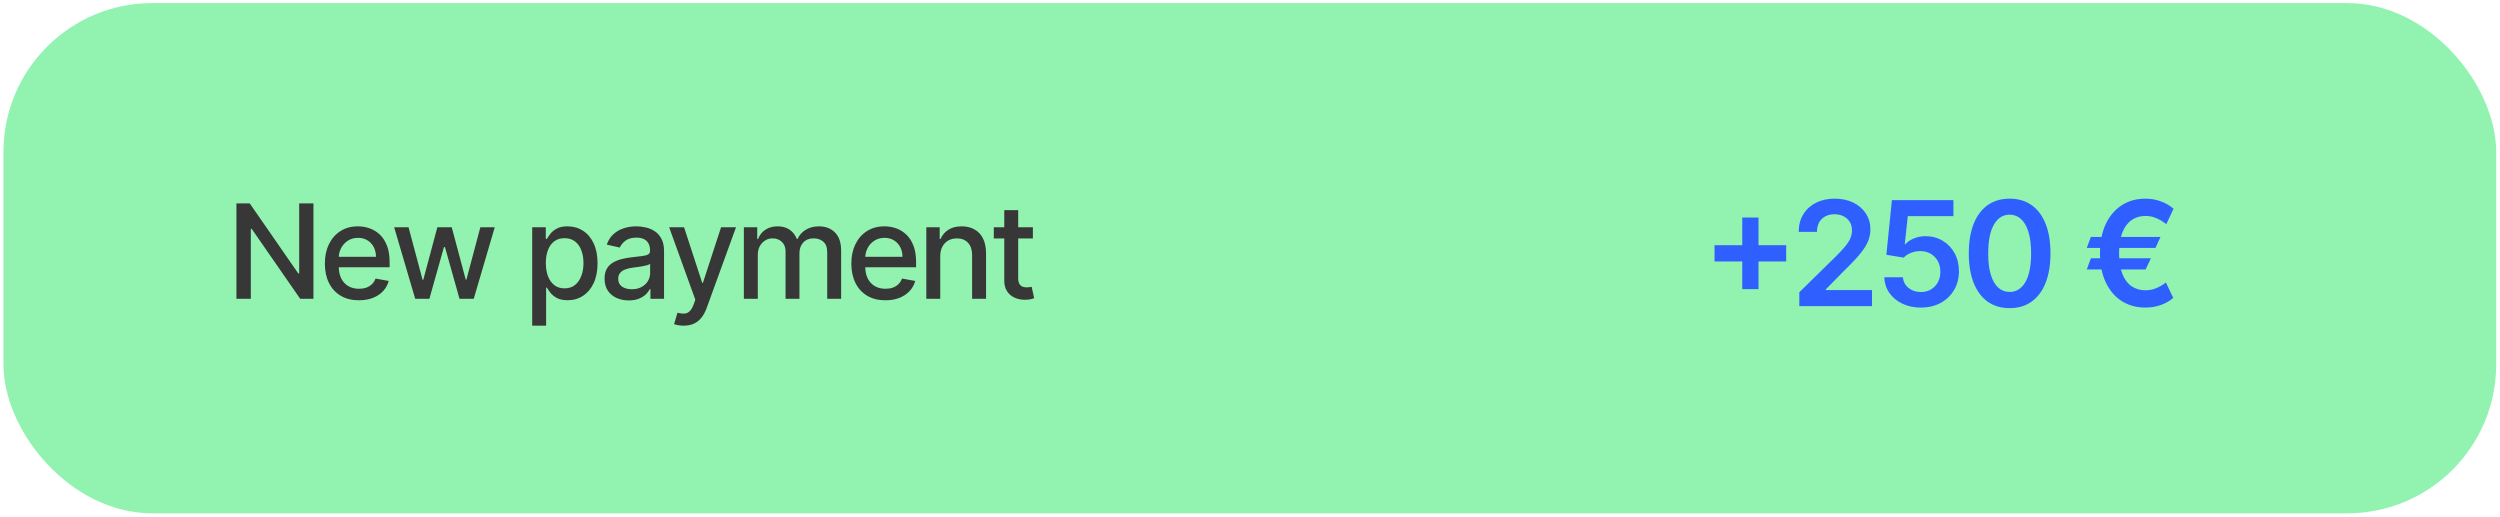
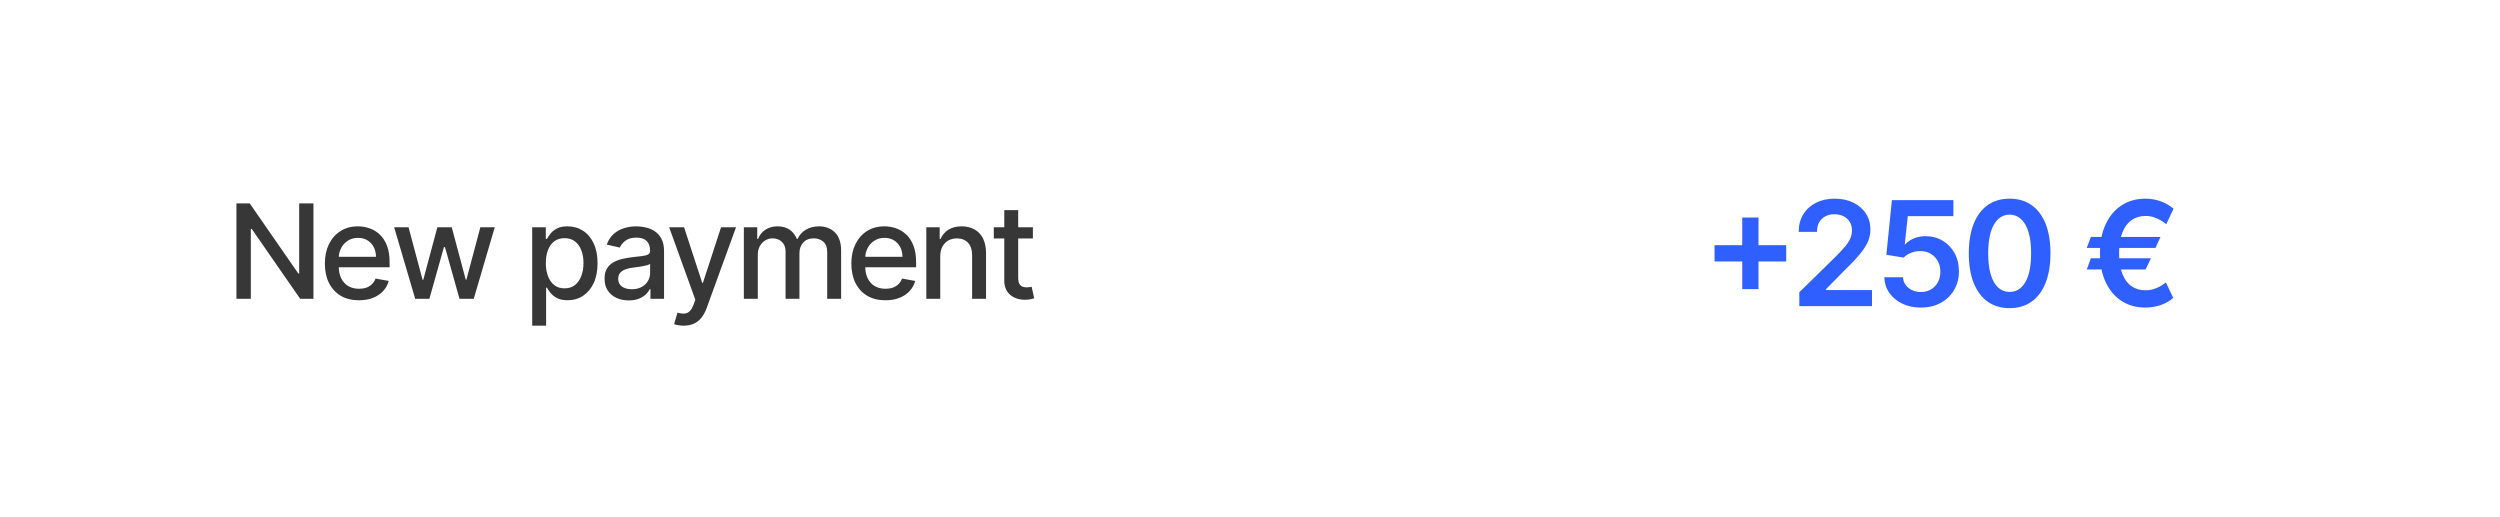
<svg xmlns="http://www.w3.org/2000/svg" width="343" height="71" viewBox="0 0 343 71" fill="none">
-   <rect x="0.475" y="0.425" width="342" height="70" rx="20.418" fill="#91F3AF" />
  <path d="M239.036 39.67V29.841H241.266V39.67H239.036ZM235.236 35.871V33.641H245.066V35.871H235.236ZM246.867 42V40.097L251.917 35.146C252.4 34.659 252.802 34.225 253.124 33.847C253.446 33.468 253.688 33.101 253.849 32.746C254.01 32.391 254.09 32.012 254.09 31.609C254.09 31.15 253.986 30.757 253.778 30.43C253.569 30.099 253.283 29.843 252.918 29.663C252.554 29.483 252.139 29.393 251.675 29.393C251.197 29.393 250.778 29.493 250.418 29.692C250.058 29.886 249.779 30.163 249.58 30.523C249.386 30.883 249.289 31.311 249.289 31.808H246.782C246.782 30.885 246.993 30.082 247.414 29.401C247.835 28.719 248.415 28.191 249.154 27.817C249.897 27.443 250.75 27.256 251.711 27.256C252.686 27.256 253.543 27.438 254.282 27.803C255.021 28.167 255.593 28.667 256.001 29.301C256.413 29.936 256.619 30.66 256.619 31.474C256.619 32.019 256.514 32.554 256.306 33.08C256.098 33.605 255.731 34.188 255.205 34.827C254.684 35.466 253.953 36.24 253.011 37.149L250.503 39.699V39.798H256.839V42H246.867ZM263.546 42.199C262.599 42.199 261.751 42.021 261.003 41.666C260.255 41.306 259.661 40.814 259.221 40.189C258.785 39.564 258.553 38.849 258.525 38.044H261.081C261.129 38.641 261.387 39.128 261.855 39.507C262.324 39.881 262.888 40.068 263.546 40.068C264.062 40.068 264.521 39.95 264.924 39.713C265.326 39.476 265.643 39.147 265.875 38.726C266.107 38.304 266.221 37.824 266.216 37.284C266.221 36.735 266.105 36.247 265.868 35.821C265.632 35.395 265.307 35.061 264.895 34.82C264.483 34.573 264.01 34.45 263.475 34.45C263.039 34.446 262.611 34.526 262.189 34.692C261.768 34.858 261.434 35.075 261.188 35.345L258.809 34.955L259.569 27.454H268.006V29.656H261.749L261.33 33.513H261.415C261.685 33.196 262.066 32.933 262.559 32.724C263.051 32.511 263.591 32.405 264.178 32.405C265.059 32.405 265.845 32.613 266.536 33.03C267.227 33.442 267.772 34.01 268.169 34.734C268.567 35.459 268.766 36.287 268.766 37.22C268.766 38.181 268.543 39.038 268.098 39.791C267.658 40.539 267.045 41.129 266.259 41.56C265.478 41.986 264.573 42.199 263.546 42.199ZM275.722 42.277C274.552 42.277 273.548 41.981 272.71 41.389C271.877 40.793 271.235 39.933 270.786 38.811C270.341 37.684 270.118 36.328 270.118 34.742C270.123 33.155 270.348 31.806 270.793 30.693C271.243 29.576 271.884 28.724 272.717 28.136C273.555 27.549 274.557 27.256 275.722 27.256C276.886 27.256 277.888 27.549 278.726 28.136C279.564 28.724 280.206 29.576 280.651 30.693C281.1 31.811 281.325 33.16 281.325 34.742C281.325 36.332 281.1 37.691 280.651 38.818C280.206 39.94 279.564 40.797 278.726 41.389C277.893 41.981 276.891 42.277 275.722 42.277ZM275.722 40.054C276.631 40.054 277.348 39.606 277.874 38.712C278.404 37.812 278.669 36.489 278.669 34.742C278.669 33.586 278.548 32.615 278.307 31.829C278.065 31.044 277.725 30.452 277.284 30.054C276.844 29.651 276.323 29.45 275.722 29.45C274.817 29.45 274.102 29.9 273.577 30.8C273.051 31.695 272.786 33.008 272.781 34.742C272.777 35.901 272.893 36.877 273.129 37.668C273.371 38.458 273.712 39.055 274.152 39.457C274.592 39.855 275.116 40.054 275.722 40.054ZM296.421 32.504L295.732 34.017H286.307L286.868 32.504H296.421ZM295.107 35.438L294.376 36.972H286.307L286.868 35.438H295.107ZM298.211 28.634L297.216 30.75C296.989 30.57 296.731 30.395 296.442 30.224C296.154 30.054 295.834 29.912 295.484 29.798C295.133 29.685 294.75 29.628 294.333 29.628C293.627 29.628 293.005 29.815 292.465 30.189C291.925 30.558 291.502 31.122 291.194 31.879C290.891 32.632 290.739 33.586 290.739 34.742C290.739 35.897 290.891 36.851 291.194 37.604C291.502 38.356 291.925 38.915 292.465 39.28C293.005 39.644 293.627 39.827 294.333 39.827C294.75 39.827 295.133 39.772 295.484 39.663C295.834 39.554 296.149 39.417 296.428 39.251C296.712 39.086 296.956 38.92 297.16 38.754L298.168 40.871C297.662 41.311 297.077 41.642 296.414 41.865C295.756 42.088 295.062 42.199 294.333 42.199C293.121 42.199 292.046 41.903 291.109 41.311C290.176 40.715 289.444 39.86 288.914 38.747C288.384 37.63 288.118 36.294 288.118 34.742C288.118 33.184 288.384 31.846 288.914 30.729C289.444 29.611 290.176 28.754 291.109 28.158C292.046 27.556 293.121 27.256 294.333 27.256C295.091 27.256 295.794 27.376 296.442 27.618C297.096 27.855 297.685 28.193 298.211 28.634Z" fill="#2F5FFF" />
  <path d="M43.004 27.909V41H41.189L34.535 31.399H34.413V41H32.438V27.909H34.266L40.927 37.523H41.048V27.909H43.004ZM49.244 41.198C48.276 41.198 47.443 40.992 46.744 40.578C46.05 40.16 45.513 39.575 45.133 38.82C44.758 38.062 44.571 37.173 44.571 36.155C44.571 35.149 44.758 34.263 45.133 33.496C45.513 32.729 46.041 32.13 46.719 31.7C47.401 31.269 48.197 31.054 49.109 31.054C49.663 31.054 50.2 31.146 50.72 31.329C51.24 31.512 51.707 31.8 52.12 32.192C52.533 32.584 52.859 33.093 53.098 33.719C53.337 34.342 53.456 35.098 53.456 35.989V36.666H45.651V35.234H51.583C51.583 34.731 51.481 34.286 51.276 33.898C51.072 33.506 50.784 33.197 50.413 32.972C50.047 32.746 49.617 32.633 49.122 32.633C48.585 32.633 48.117 32.765 47.716 33.029C47.32 33.289 47.013 33.63 46.795 34.052C46.582 34.469 46.476 34.923 46.476 35.413V36.532C46.476 37.188 46.591 37.746 46.821 38.207C47.055 38.667 47.381 39.019 47.799 39.261C48.217 39.5 48.705 39.619 49.263 39.619C49.625 39.619 49.955 39.568 50.254 39.466C50.552 39.359 50.81 39.202 51.027 38.993C51.244 38.784 51.41 38.526 51.526 38.219L53.334 38.545C53.19 39.078 52.93 39.545 52.555 39.945C52.184 40.342 51.717 40.651 51.155 40.872C50.597 41.09 49.959 41.198 49.244 41.198ZM56.968 41L54.078 31.182H56.053L57.977 38.392H58.073L60.004 31.182H61.979L63.897 38.36H63.992L65.904 31.182H67.879L64.996 41H63.046L61.052 33.911H60.905L58.911 41H56.968ZM73.016 44.682V31.182H74.883V32.773H75.042C75.153 32.569 75.313 32.332 75.522 32.064C75.731 31.796 76.02 31.561 76.391 31.361C76.762 31.156 77.252 31.054 77.861 31.054C78.654 31.054 79.361 31.254 79.984 31.655C80.606 32.055 81.094 32.633 81.447 33.387C81.805 34.141 81.984 35.049 81.984 36.11C81.984 37.171 81.807 38.081 81.454 38.84C81.1 39.594 80.614 40.175 79.996 40.584C79.378 40.989 78.673 41.192 77.88 41.192C77.284 41.192 76.796 41.092 76.417 40.891C76.042 40.691 75.748 40.457 75.535 40.188C75.322 39.92 75.157 39.681 75.042 39.472H74.927V44.682H73.016ZM74.889 36.091C74.889 36.781 74.989 37.386 75.189 37.906C75.39 38.426 75.68 38.833 76.059 39.127C76.438 39.417 76.903 39.562 77.452 39.562C78.023 39.562 78.501 39.41 78.884 39.108C79.267 38.801 79.557 38.386 79.753 37.861C79.954 37.337 80.054 36.747 80.054 36.091C80.054 35.443 79.956 34.861 79.76 34.346C79.568 33.83 79.278 33.423 78.89 33.125C78.507 32.827 78.028 32.678 77.452 32.678C76.898 32.678 76.43 32.82 76.046 33.106C75.667 33.391 75.379 33.79 75.183 34.301C74.987 34.812 74.889 35.409 74.889 36.091ZM86.263 41.217C85.641 41.217 85.078 41.102 84.575 40.872C84.072 40.638 83.674 40.299 83.38 39.856C83.09 39.413 82.945 38.869 82.945 38.226C82.945 37.672 83.052 37.216 83.265 36.858C83.478 36.5 83.766 36.217 84.128 36.008C84.49 35.799 84.895 35.641 85.342 35.535C85.79 35.428 86.246 35.347 86.71 35.292C87.298 35.224 87.775 35.168 88.142 35.126C88.508 35.079 88.775 35.004 88.941 34.902C89.107 34.8 89.19 34.633 89.19 34.403V34.359C89.19 33.8 89.033 33.368 88.717 33.061C88.406 32.754 87.942 32.601 87.324 32.601C86.68 32.601 86.173 32.744 85.802 33.029C85.436 33.31 85.183 33.624 85.042 33.969L83.246 33.56C83.459 32.963 83.77 32.481 84.179 32.115C84.592 31.744 85.067 31.476 85.604 31.31C86.141 31.139 86.706 31.054 87.298 31.054C87.69 31.054 88.106 31.101 88.545 31.195C88.988 31.284 89.401 31.45 89.785 31.693C90.173 31.936 90.49 32.283 90.737 32.735C90.984 33.182 91.108 33.764 91.108 34.48V41H89.241V39.658H89.165C89.041 39.905 88.856 40.148 88.609 40.386C88.362 40.625 88.044 40.823 87.656 40.981C87.268 41.139 86.804 41.217 86.263 41.217ZM86.678 39.683C87.207 39.683 87.658 39.579 88.033 39.37C88.413 39.161 88.7 38.889 88.896 38.552C89.097 38.211 89.197 37.847 89.197 37.459V36.193C89.129 36.261 88.996 36.325 88.8 36.385C88.609 36.44 88.389 36.489 88.142 36.532C87.895 36.57 87.654 36.606 87.42 36.641C87.185 36.67 86.989 36.696 86.832 36.717C86.461 36.764 86.122 36.843 85.815 36.954C85.513 37.065 85.27 37.224 85.087 37.433C84.908 37.638 84.818 37.91 84.818 38.251C84.818 38.724 84.993 39.082 85.342 39.325C85.692 39.564 86.137 39.683 86.678 39.683ZM93.79 44.682C93.505 44.682 93.245 44.658 93.01 44.611C92.776 44.569 92.601 44.522 92.486 44.471L92.946 42.905C93.296 42.999 93.607 43.039 93.88 43.026C94.152 43.014 94.393 42.911 94.602 42.719C94.815 42.528 95.002 42.215 95.164 41.78L95.401 41.128L91.809 31.182H93.854L96.341 38.801H96.443L98.929 31.182H100.981L96.935 42.31C96.748 42.822 96.509 43.254 96.219 43.608C95.929 43.966 95.584 44.234 95.184 44.413C94.783 44.592 94.319 44.682 93.79 44.682ZM102.057 41V31.182H103.892V32.78H104.013C104.218 32.239 104.552 31.817 105.017 31.514C105.481 31.207 106.037 31.054 106.685 31.054C107.341 31.054 107.891 31.207 108.334 31.514C108.782 31.821 109.112 32.243 109.325 32.78H109.427C109.662 32.256 110.035 31.838 110.546 31.527C111.057 31.212 111.667 31.054 112.374 31.054C113.265 31.054 113.991 31.333 114.554 31.891C115.121 32.45 115.404 33.291 115.404 34.416V41H113.493V34.595C113.493 33.93 113.312 33.449 112.949 33.151C112.587 32.852 112.155 32.703 111.652 32.703C111.03 32.703 110.546 32.895 110.201 33.278C109.856 33.658 109.683 34.146 109.683 34.742V41H107.778V34.474C107.778 33.941 107.612 33.513 107.28 33.189C106.947 32.865 106.515 32.703 105.982 32.703C105.62 32.703 105.285 32.799 104.978 32.991C104.676 33.178 104.431 33.44 104.243 33.777C104.06 34.114 103.969 34.504 103.969 34.947V41H102.057ZM121.477 41.198C120.51 41.198 119.677 40.992 118.978 40.578C118.283 40.16 117.746 39.575 117.367 38.82C116.992 38.062 116.804 37.173 116.804 36.155C116.804 35.149 116.992 34.263 117.367 33.496C117.746 32.729 118.275 32.13 118.952 31.7C119.634 31.269 120.431 31.054 121.343 31.054C121.897 31.054 122.434 31.146 122.954 31.329C123.473 31.512 123.94 31.8 124.353 32.192C124.767 32.584 125.093 33.093 125.331 33.719C125.57 34.342 125.689 35.098 125.689 35.989V36.666H117.885V35.234H123.817C123.817 34.731 123.714 34.286 123.51 33.898C123.305 33.506 123.018 33.197 122.647 32.972C122.28 32.746 121.85 32.633 121.356 32.633C120.819 32.633 120.35 32.765 119.949 33.029C119.553 33.289 119.246 33.63 119.029 34.052C118.816 34.469 118.709 34.923 118.709 35.413V36.532C118.709 37.188 118.824 37.746 119.054 38.207C119.289 38.667 119.615 39.019 120.032 39.261C120.45 39.5 120.938 39.619 121.496 39.619C121.858 39.619 122.189 39.568 122.487 39.466C122.785 39.359 123.043 39.202 123.26 38.993C123.478 38.784 123.644 38.526 123.759 38.219L125.568 38.545C125.423 39.078 125.163 39.545 124.788 39.945C124.417 40.342 123.951 40.651 123.388 40.872C122.83 41.09 122.193 41.198 121.477 41.198ZM129.001 35.17V41H127.09V31.182H128.924V32.78H129.046C129.272 32.26 129.625 31.842 130.107 31.527C130.593 31.212 131.204 31.054 131.942 31.054C132.611 31.054 133.196 31.195 133.699 31.476C134.202 31.753 134.592 32.166 134.869 32.716C135.146 33.266 135.285 33.945 135.285 34.755V41H133.373V34.985C133.373 34.273 133.188 33.717 132.817 33.317C132.446 32.912 131.937 32.709 131.29 32.709C130.846 32.709 130.452 32.805 130.107 32.997C129.766 33.189 129.495 33.47 129.295 33.841C129.099 34.207 129.001 34.651 129.001 35.17ZM141.711 31.182V32.716H136.348V31.182H141.711ZM137.786 28.829H139.697V38.117C139.697 38.488 139.753 38.767 139.864 38.955C139.974 39.138 140.117 39.264 140.292 39.332C140.471 39.396 140.665 39.428 140.874 39.428C141.027 39.428 141.161 39.417 141.276 39.396C141.391 39.374 141.481 39.357 141.545 39.344L141.89 40.923C141.779 40.966 141.621 41.008 141.417 41.051C141.212 41.098 140.957 41.124 140.65 41.128C140.147 41.136 139.678 41.047 139.244 40.859C138.809 40.672 138.457 40.382 138.189 39.99C137.92 39.598 137.786 39.106 137.786 38.514V28.829Z" fill="#373737" />
</svg>